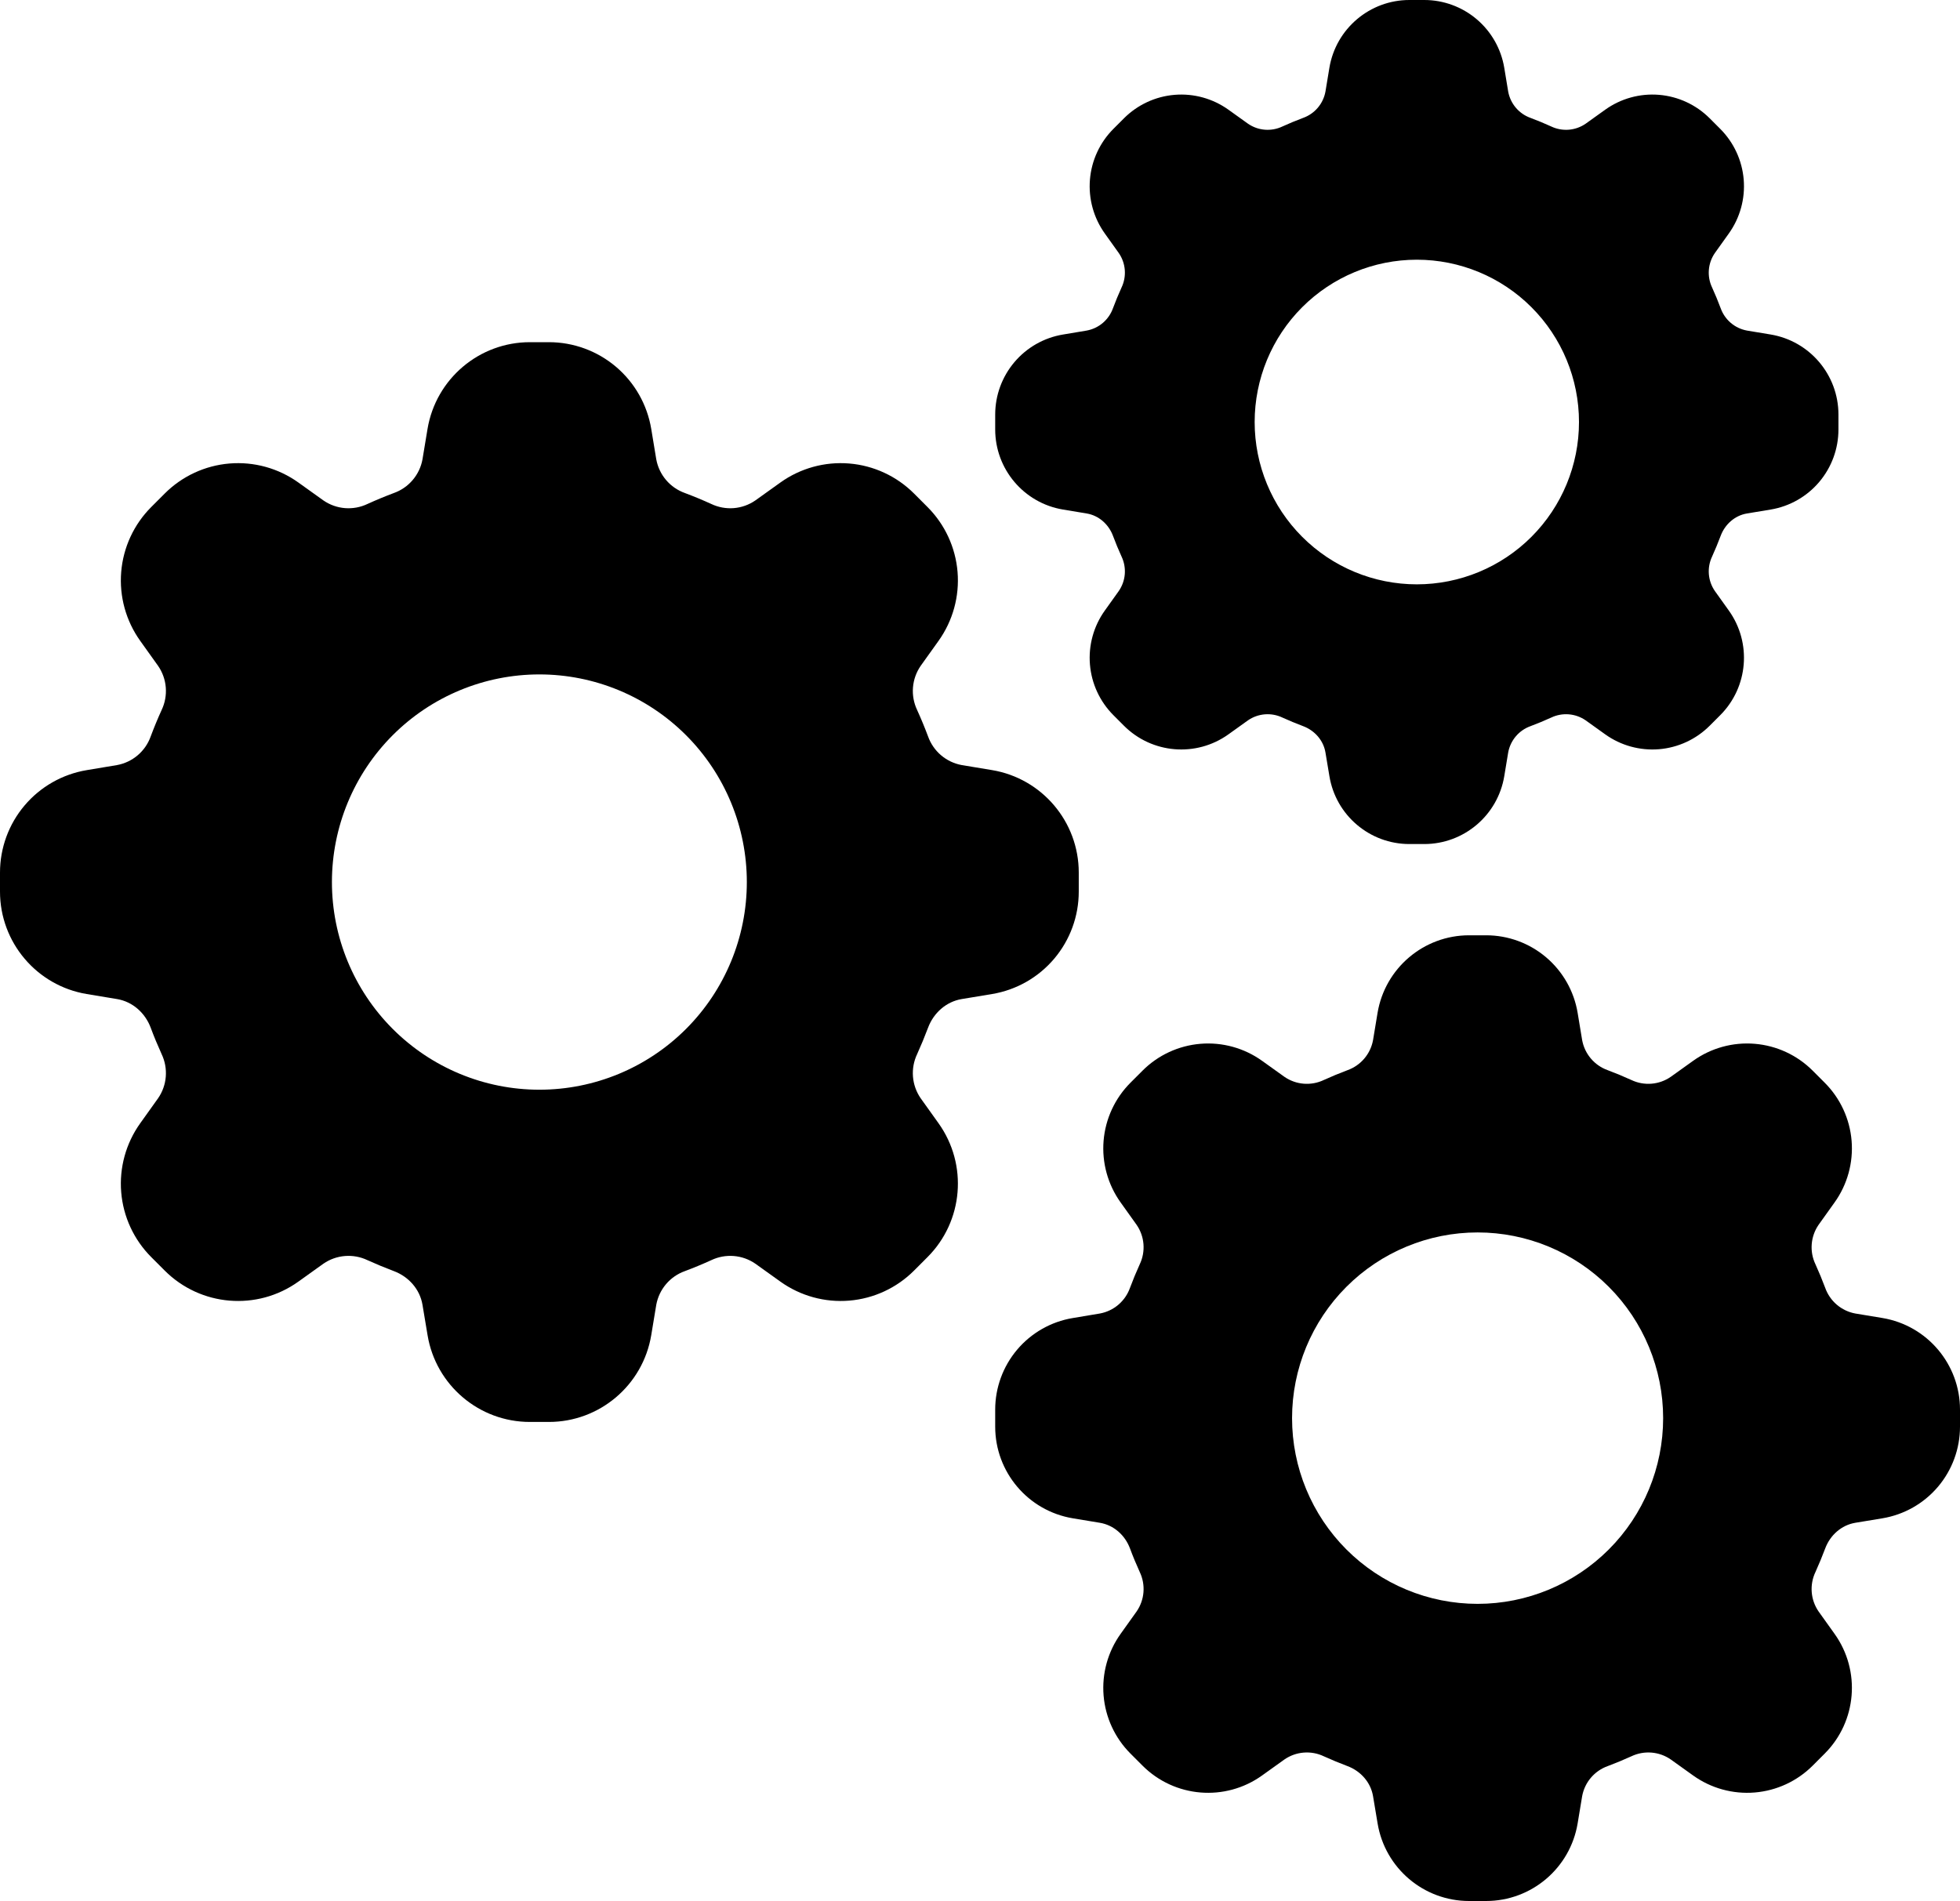
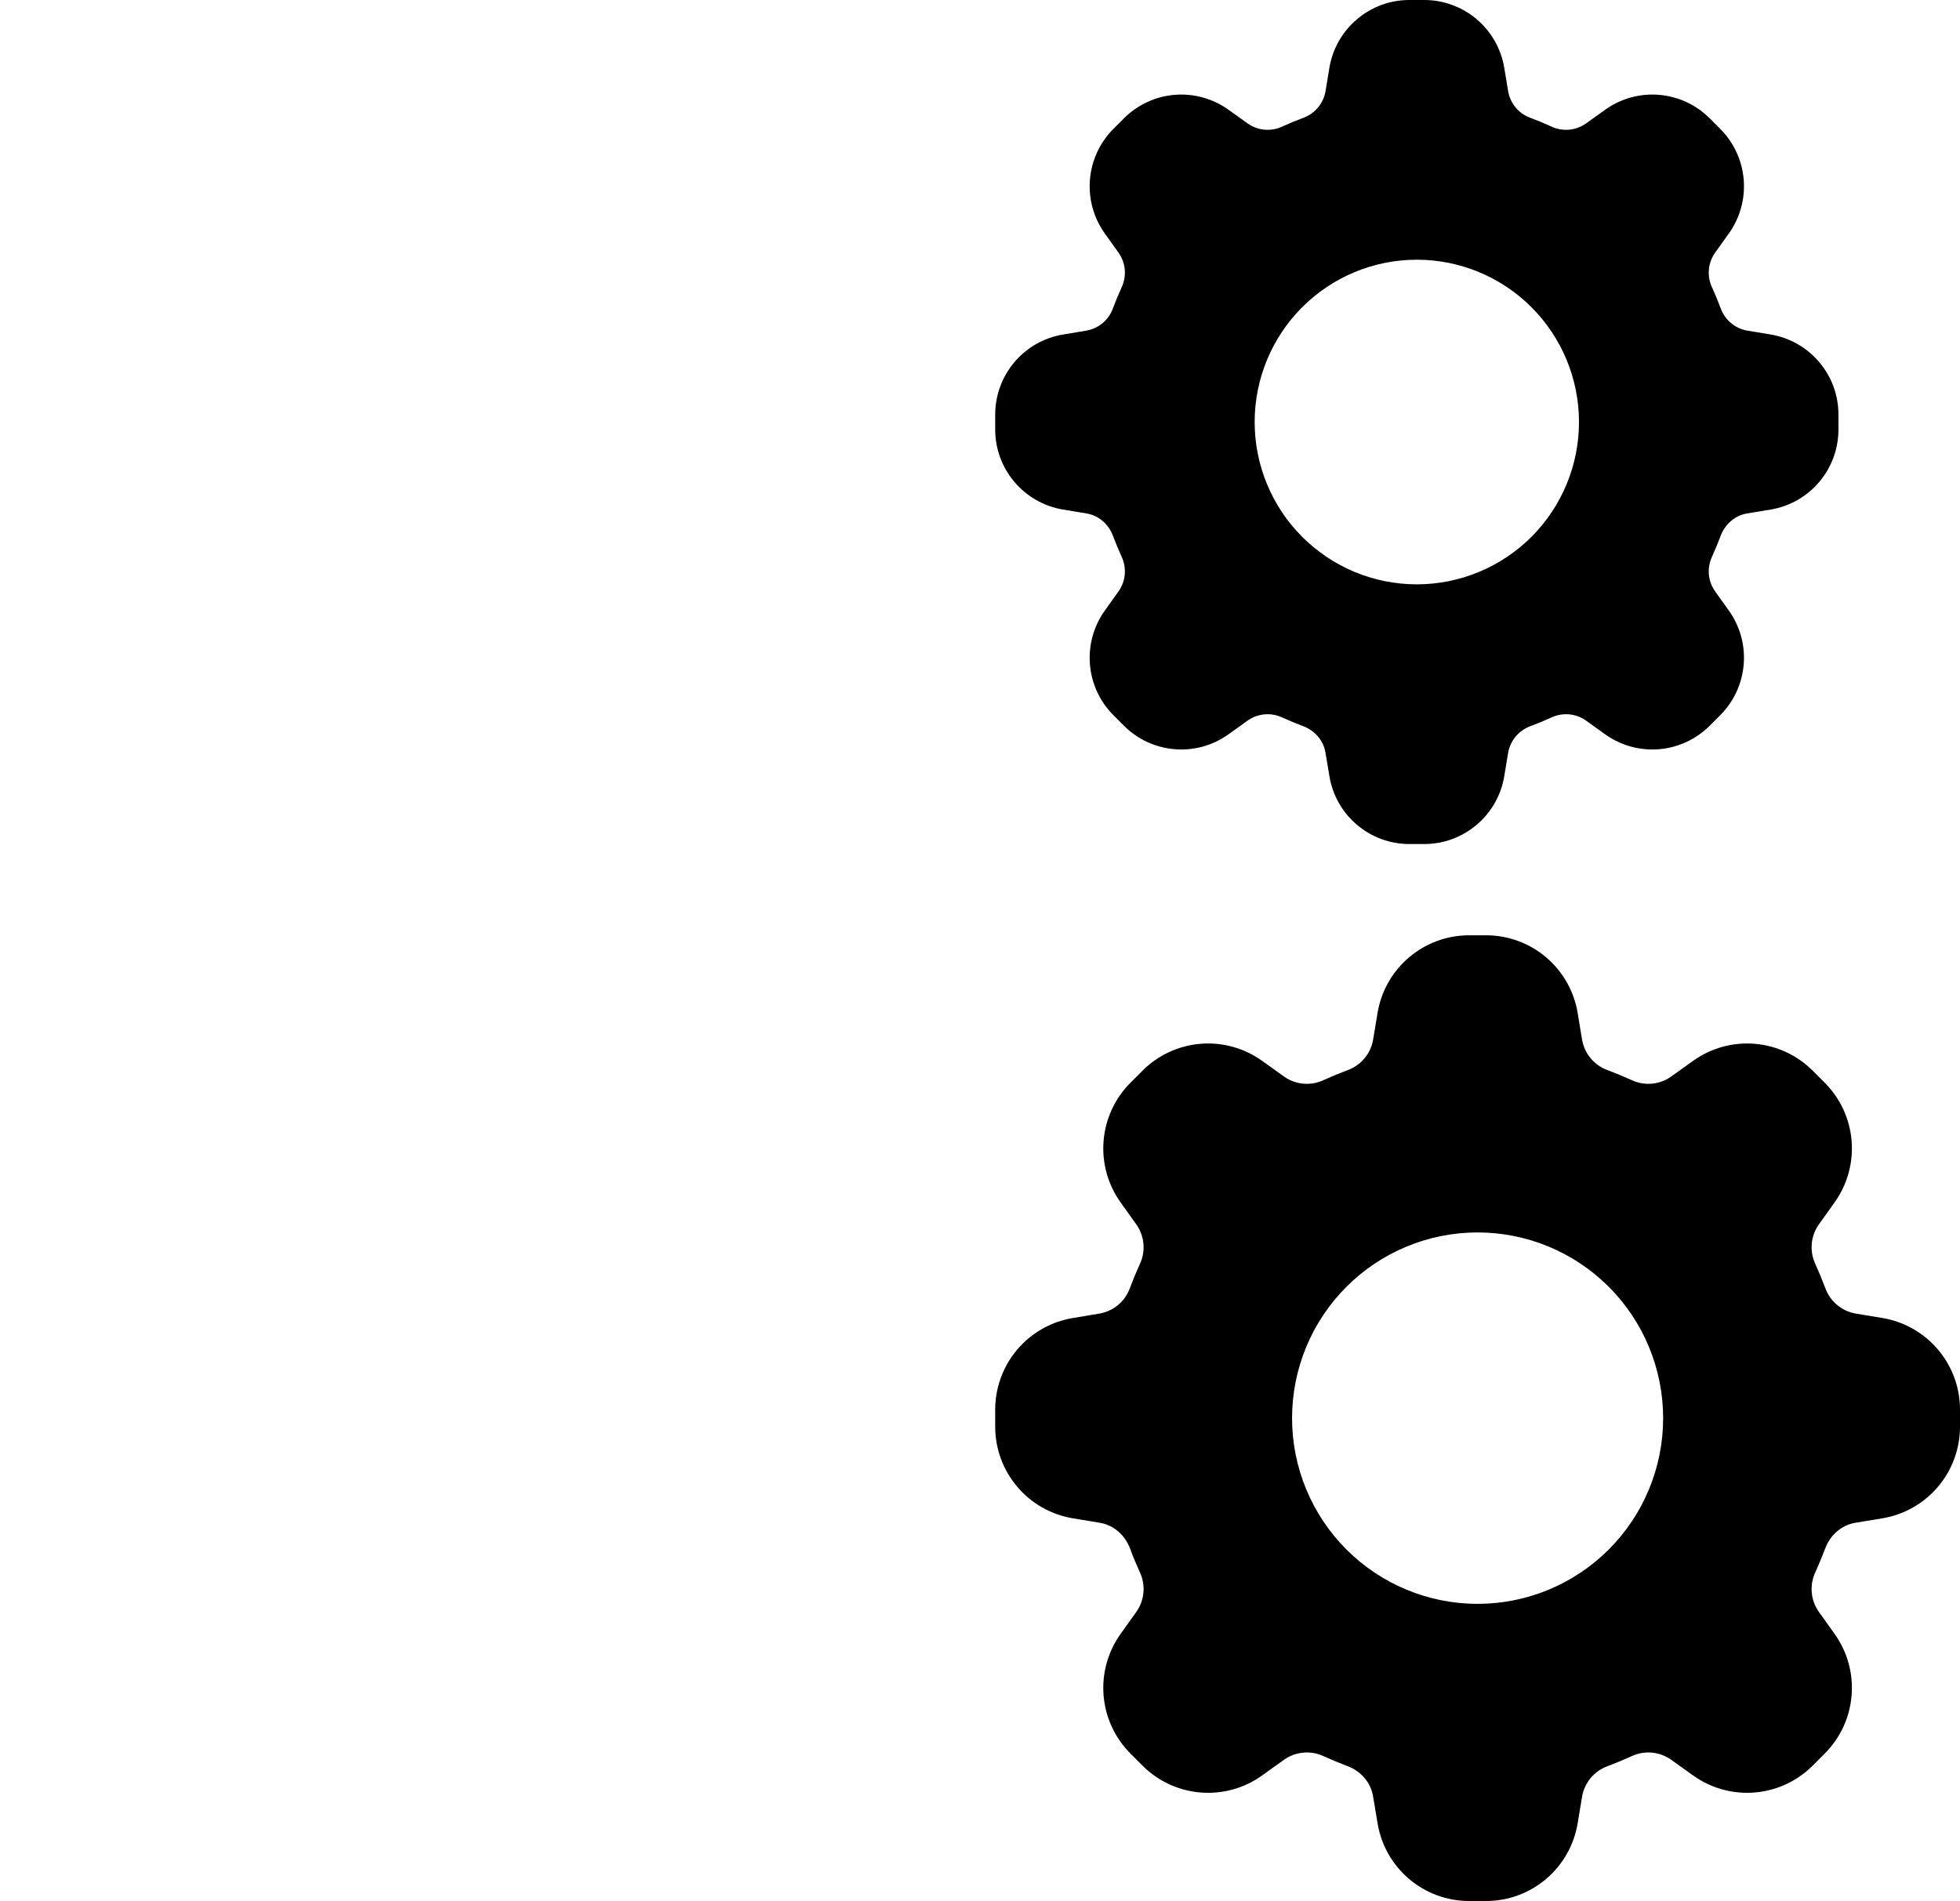
<svg xmlns="http://www.w3.org/2000/svg" width="300" height="291" viewBox="0 0 300 291" fill="none">
  <style>
    .logo-fill { 
      fill: black; 
    }
    @media (prefers-color-scheme: dark) {
      .logo-fill { 
        fill: white; 
      }
    }
  </style>
-   <path class="logo-fill" fill-rule="evenodd" clip-rule="evenodd" d="M81.102 52.38C73.346 52.38 66.716 58 65.437 65.662L64.666 70.316C64.453 71.484 63.936 72.575 63.167 73.48C62.399 74.385 61.406 75.071 60.289 75.469C58.92 75.982 57.571 76.542 56.241 77.148C55.169 77.658 53.982 77.876 52.798 77.781C51.615 77.686 50.478 77.28 49.501 76.605L45.665 73.859C42.607 71.671 38.872 70.641 35.126 70.952C31.38 71.262 27.865 72.893 25.208 75.554L23.15 77.614C20.492 80.274 18.863 83.793 18.552 87.543C18.242 91.293 19.271 95.031 21.457 98.093L24.2 101.932C24.875 102.91 25.28 104.049 25.375 105.233C25.47 106.418 25.252 107.606 24.742 108.68C24.137 110.01 23.577 111.362 23.066 112.731C22.667 113.85 21.982 114.844 21.078 115.613C20.174 116.382 19.084 116.9 17.917 117.114L13.26 117.893C9.555 118.513 6.189 120.428 3.761 123.298C1.333 126.167 0.001 129.806 0 133.566V136.482C0 144.246 5.614 150.883 13.269 152.163L17.917 152.934C20.297 153.333 22.219 155.053 23.066 157.317C23.573 158.69 24.141 160.038 24.742 161.368C25.252 162.442 25.47 163.63 25.375 164.815C25.28 165.999 24.875 167.138 24.2 168.115L21.457 171.955C19.271 175.017 18.242 178.755 18.552 182.505C18.863 186.255 20.492 189.774 23.15 192.434L25.208 194.494C30.695 199.986 39.349 200.707 45.665 196.189L49.501 193.443C50.478 192.768 51.615 192.362 52.798 192.267C53.982 192.172 55.169 192.39 56.241 192.9C57.571 193.502 58.917 194.061 60.289 194.579C62.549 195.426 64.268 197.35 64.666 199.732L65.445 204.394C66.716 212.048 73.337 217.668 81.102 217.668H84.015C91.771 217.668 98.401 212.048 99.679 204.386L100.45 199.732C100.664 198.564 101.181 197.473 101.949 196.568C102.717 195.663 103.71 194.977 104.828 194.579C106.196 194.066 107.546 193.506 108.875 192.9C109.947 192.39 111.135 192.172 112.318 192.267C113.501 192.362 114.638 192.768 115.615 193.443L119.451 196.189C122.51 198.376 126.244 199.407 129.99 199.096C133.736 198.786 137.251 197.155 139.909 194.494L141.966 192.434C147.453 186.941 148.173 178.279 143.66 171.955L140.916 168.115C140.242 167.138 139.837 165.999 139.741 164.815C139.646 163.63 139.865 162.442 140.374 161.368C140.975 160.038 141.534 158.69 142.051 157.317C142.898 155.053 144.82 153.333 147.199 152.934L151.856 152.163C155.563 151.543 158.93 149.627 161.358 146.756C163.786 143.884 165.118 140.244 165.116 136.482V133.566C165.116 125.802 159.502 119.165 151.848 117.885L147.199 117.114C146.032 116.9 144.942 116.382 144.038 115.613C143.135 114.844 142.449 113.85 142.051 112.731C141.539 111.362 140.979 110.01 140.374 108.68C139.865 107.606 139.646 106.418 139.741 105.233C139.837 104.049 140.242 102.91 140.916 101.932L143.66 98.093C145.845 95.031 146.874 91.293 146.564 87.543C146.254 83.793 144.624 80.274 141.966 77.614L139.909 75.554C137.251 72.893 133.736 71.262 129.99 70.952C126.244 70.641 122.51 71.671 119.451 73.859L115.615 76.605C114.638 77.28 113.501 77.686 112.318 77.781C111.135 77.876 109.947 77.658 108.875 77.148C107.546 76.542 106.196 75.982 104.828 75.469C103.71 75.071 102.717 74.385 101.949 73.48C101.181 72.575 100.664 71.484 100.45 70.316L99.679 65.654C99.06 61.943 97.146 58.573 94.278 56.142C91.409 53.712 87.773 52.379 84.015 52.38H81.102ZM82.558 166.81C90.98 166.81 99.056 163.461 105.011 157.5C110.966 151.539 114.311 143.454 114.311 135.024C114.311 126.594 110.966 118.509 105.011 112.548C99.056 106.587 90.98 103.238 82.558 103.238C74.137 103.238 66.06 106.587 60.105 112.548C54.15 118.509 50.805 126.594 50.805 135.024C50.805 143.454 54.15 151.539 60.105 157.5C66.06 163.461 74.137 166.81 82.558 166.81Z" />
  <path class="logo-fill" fill-rule="evenodd" clip-rule="evenodd" d="M215.722 7.17277e-07C209.659 7.17277e-07 204.476 4.393 203.477 10.383L202.875 14.02C202.708 14.933 202.303 15.786 201.703 16.494C201.102 17.201 200.326 17.737 199.453 18.049C198.383 18.449 197.328 18.887 196.289 19.361C195.451 19.759 194.522 19.93 193.598 19.856C192.673 19.781 191.784 19.464 191.02 18.937L188.022 16.79C185.631 15.08 182.711 14.275 179.783 14.517C176.855 14.76 174.108 16.035 172.03 18.115L170.422 19.725C168.344 21.805 167.07 24.555 166.828 27.486C166.585 30.418 167.39 33.34 169.098 35.733L171.243 38.735C171.77 39.499 172.086 40.389 172.161 41.315C172.235 42.241 172.065 43.17 171.666 44.009C171.193 45.049 170.756 46.105 170.356 47.176C170.044 48.05 169.508 48.827 168.802 49.429C168.096 50.03 167.243 50.434 166.331 50.602L162.691 51.211C159.794 51.696 157.164 53.192 155.266 55.436C153.368 57.679 152.326 60.523 152.326 63.462V65.742C152.326 71.811 156.714 76.999 162.697 77.999L166.331 78.602C168.191 78.914 169.694 80.259 170.356 82.028C170.753 83.101 171.196 84.155 171.666 85.195C172.065 86.034 172.235 86.963 172.161 87.889C172.086 88.815 171.77 89.705 171.243 90.469L169.098 93.471C167.39 95.864 166.585 98.787 166.828 101.718C167.07 104.649 168.344 107.399 170.422 109.479L172.03 111.089C176.319 115.382 183.084 115.946 188.022 112.414L191.02 110.267C191.784 109.74 192.673 109.423 193.598 109.348C194.522 109.274 195.451 109.444 196.289 109.843C197.328 110.314 198.38 110.751 199.453 111.155C201.22 111.818 202.563 113.322 202.875 115.184L203.484 118.828C204.476 124.811 209.652 129.204 215.722 129.204H217.999C224.062 129.204 229.245 124.811 230.244 118.821L230.846 115.184C231.013 114.271 231.417 113.418 232.018 112.71C232.619 112.003 233.395 111.467 234.268 111.155C235.338 110.754 236.393 110.317 237.432 109.843C238.27 109.444 239.198 109.274 240.123 109.348C241.048 109.423 241.937 109.74 242.701 110.267L245.699 112.414C248.09 114.124 251.009 114.929 253.938 114.687C256.866 114.444 259.613 113.169 261.691 111.089L263.299 109.479C267.588 105.185 268.151 98.414 264.623 93.471L262.478 90.469C261.951 89.705 261.634 88.815 261.56 87.889C261.486 86.963 261.656 86.034 262.055 85.195C262.525 84.155 262.962 83.101 263.365 82.028C264.027 80.259 265.53 78.914 267.39 78.602L271.03 77.999C273.927 77.515 276.559 76.017 278.457 73.772C280.355 71.528 281.396 68.682 281.395 65.742V63.462C281.395 57.393 277.007 52.205 271.023 51.205L267.39 50.602C266.477 50.434 265.625 50.03 264.919 49.429C264.212 48.827 263.677 48.05 263.365 47.176C262.965 46.105 262.528 45.049 262.055 44.009C261.656 43.17 261.486 42.241 261.56 41.315C261.634 40.389 261.951 39.499 262.478 38.735L264.623 35.733C266.331 33.34 267.135 30.418 266.893 27.486C266.651 24.555 265.377 21.805 263.299 19.725L261.691 18.115C259.613 16.035 256.866 14.76 253.938 14.517C251.009 14.275 248.09 15.08 245.699 16.79L242.701 18.937C241.937 19.464 241.048 19.781 240.123 19.856C239.198 19.93 238.27 19.759 237.432 19.361C236.393 18.887 235.338 18.449 234.268 18.049C233.395 17.737 232.619 17.201 232.018 16.494C231.417 15.786 231.013 14.933 230.846 14.02L230.244 10.376C229.76 7.476 228.264 4.841 226.021 2.941C223.779 1.041 220.937 -0.001 217.999 7.17277e-07H215.722ZM216.86 89.449C223.443 89.449 229.757 86.831 234.412 82.171C239.066 77.512 241.682 71.192 241.682 64.602C241.682 58.012 239.066 51.692 234.412 47.033C229.757 42.373 223.443 39.755 216.86 39.755C210.277 39.755 203.964 42.373 199.309 47.033C194.654 51.692 192.039 58.012 192.039 64.602C192.039 71.192 194.654 77.512 199.309 82.171C203.964 86.831 210.277 89.449 216.86 89.449Z" />
  <path class="logo-fill" fill-rule="evenodd" clip-rule="evenodd" d="M224.86 143.172C217.923 143.172 211.994 148.198 210.85 155.051L210.161 159.213C209.97 160.258 209.508 161.234 208.82 162.043C208.133 162.852 207.245 163.466 206.246 163.822C205.022 164.281 203.815 164.781 202.626 165.323C201.667 165.78 200.605 165.975 199.547 165.89C198.488 165.805 197.471 165.442 196.598 164.838L193.167 162.382C190.432 160.426 187.091 159.504 183.741 159.782C180.391 160.06 177.247 161.518 174.871 163.898L173.03 165.74C170.653 168.12 169.196 171.266 168.918 174.62C168.641 177.974 169.561 181.318 171.516 184.056L173.969 187.49C174.572 188.365 174.935 189.383 175.02 190.442C175.105 191.502 174.91 192.565 174.454 193.524C173.912 194.715 173.412 195.923 172.955 197.148C172.598 198.149 171.985 199.037 171.177 199.725C170.369 200.413 169.394 200.876 168.35 201.068L164.185 201.765C160.871 202.319 157.861 204.032 155.69 206.598C153.518 209.165 152.326 212.419 152.326 215.782V218.39C152.326 225.334 157.346 231.27 164.193 232.415L168.35 233.104C170.478 233.461 172.197 235 172.955 237.024C173.409 238.252 173.916 239.457 174.454 240.648C174.91 241.607 175.105 242.67 175.02 243.73C174.935 244.789 174.572 245.807 173.969 246.682L171.516 250.116C169.561 252.854 168.641 256.198 168.918 259.552C169.196 262.906 170.653 266.052 173.03 268.432L174.871 270.274C179.778 275.186 187.518 275.831 193.167 271.79L196.598 269.334C197.471 268.73 198.488 268.367 199.547 268.282C200.605 268.197 201.667 268.392 202.626 268.849C203.815 269.387 205.019 269.887 206.246 270.35C208.268 271.108 209.805 272.829 210.161 274.959L210.858 279.128C211.994 285.974 217.916 291 224.86 291H227.465C234.402 291 240.332 285.974 241.475 279.121L242.165 274.959C242.356 273.914 242.818 272.938 243.505 272.129C244.193 271.32 245.081 270.706 246.08 270.35C247.303 269.891 248.511 269.39 249.7 268.849C250.659 268.392 251.721 268.197 252.779 268.282C253.837 268.367 254.854 268.73 255.728 269.334L259.159 271.79C261.894 273.746 265.234 274.668 268.584 274.39C271.935 274.112 275.078 272.654 277.455 270.274L279.295 268.432C284.203 263.519 284.846 255.771 280.81 250.116L278.356 246.682C277.753 245.807 277.391 244.789 277.306 243.73C277.22 242.67 277.416 241.607 277.872 240.648C278.409 239.457 278.909 238.252 279.371 237.024C280.128 235 281.847 233.461 283.975 233.104L288.141 232.415C291.456 231.86 294.467 230.146 296.638 227.578C298.81 225.01 300.001 221.754 300 218.39V215.782C300 208.838 294.979 202.902 288.133 201.757L283.975 201.068C282.932 200.876 281.957 200.413 281.149 199.725C280.34 199.037 279.727 198.149 279.371 197.148C278.913 195.923 278.413 194.715 277.872 193.524C277.416 192.565 277.22 191.502 277.306 190.442C277.391 189.383 277.753 188.365 278.356 187.49L280.81 184.056C282.764 181.318 283.685 177.974 283.407 174.62C283.13 171.266 281.673 168.12 279.295 165.74L277.455 163.898C275.078 161.518 271.935 160.06 268.584 159.782C265.234 159.504 261.894 160.426 259.159 162.382L255.728 164.838C254.854 165.442 253.837 165.805 252.779 165.89C251.721 165.975 250.659 165.78 249.7 165.323C248.511 164.781 247.303 164.281 246.08 163.822C245.081 163.466 244.193 162.852 243.505 162.043C242.818 161.234 242.356 160.258 242.165 159.213L241.475 155.044C240.922 151.725 239.21 148.711 236.644 146.537C234.079 144.363 230.826 143.171 227.465 143.172H224.86ZM226.163 245.514C233.695 245.514 240.918 242.519 246.244 237.188C251.57 231.857 254.562 224.626 254.562 217.086C254.562 209.546 251.57 202.315 246.244 196.984C240.918 191.653 233.695 188.658 226.163 188.658C218.631 188.658 211.408 191.653 206.082 196.984C200.756 202.315 197.764 209.546 197.764 217.086C197.764 224.626 200.756 231.857 206.082 237.188C211.408 242.519 218.631 245.514 226.163 245.514Z" />
</svg>